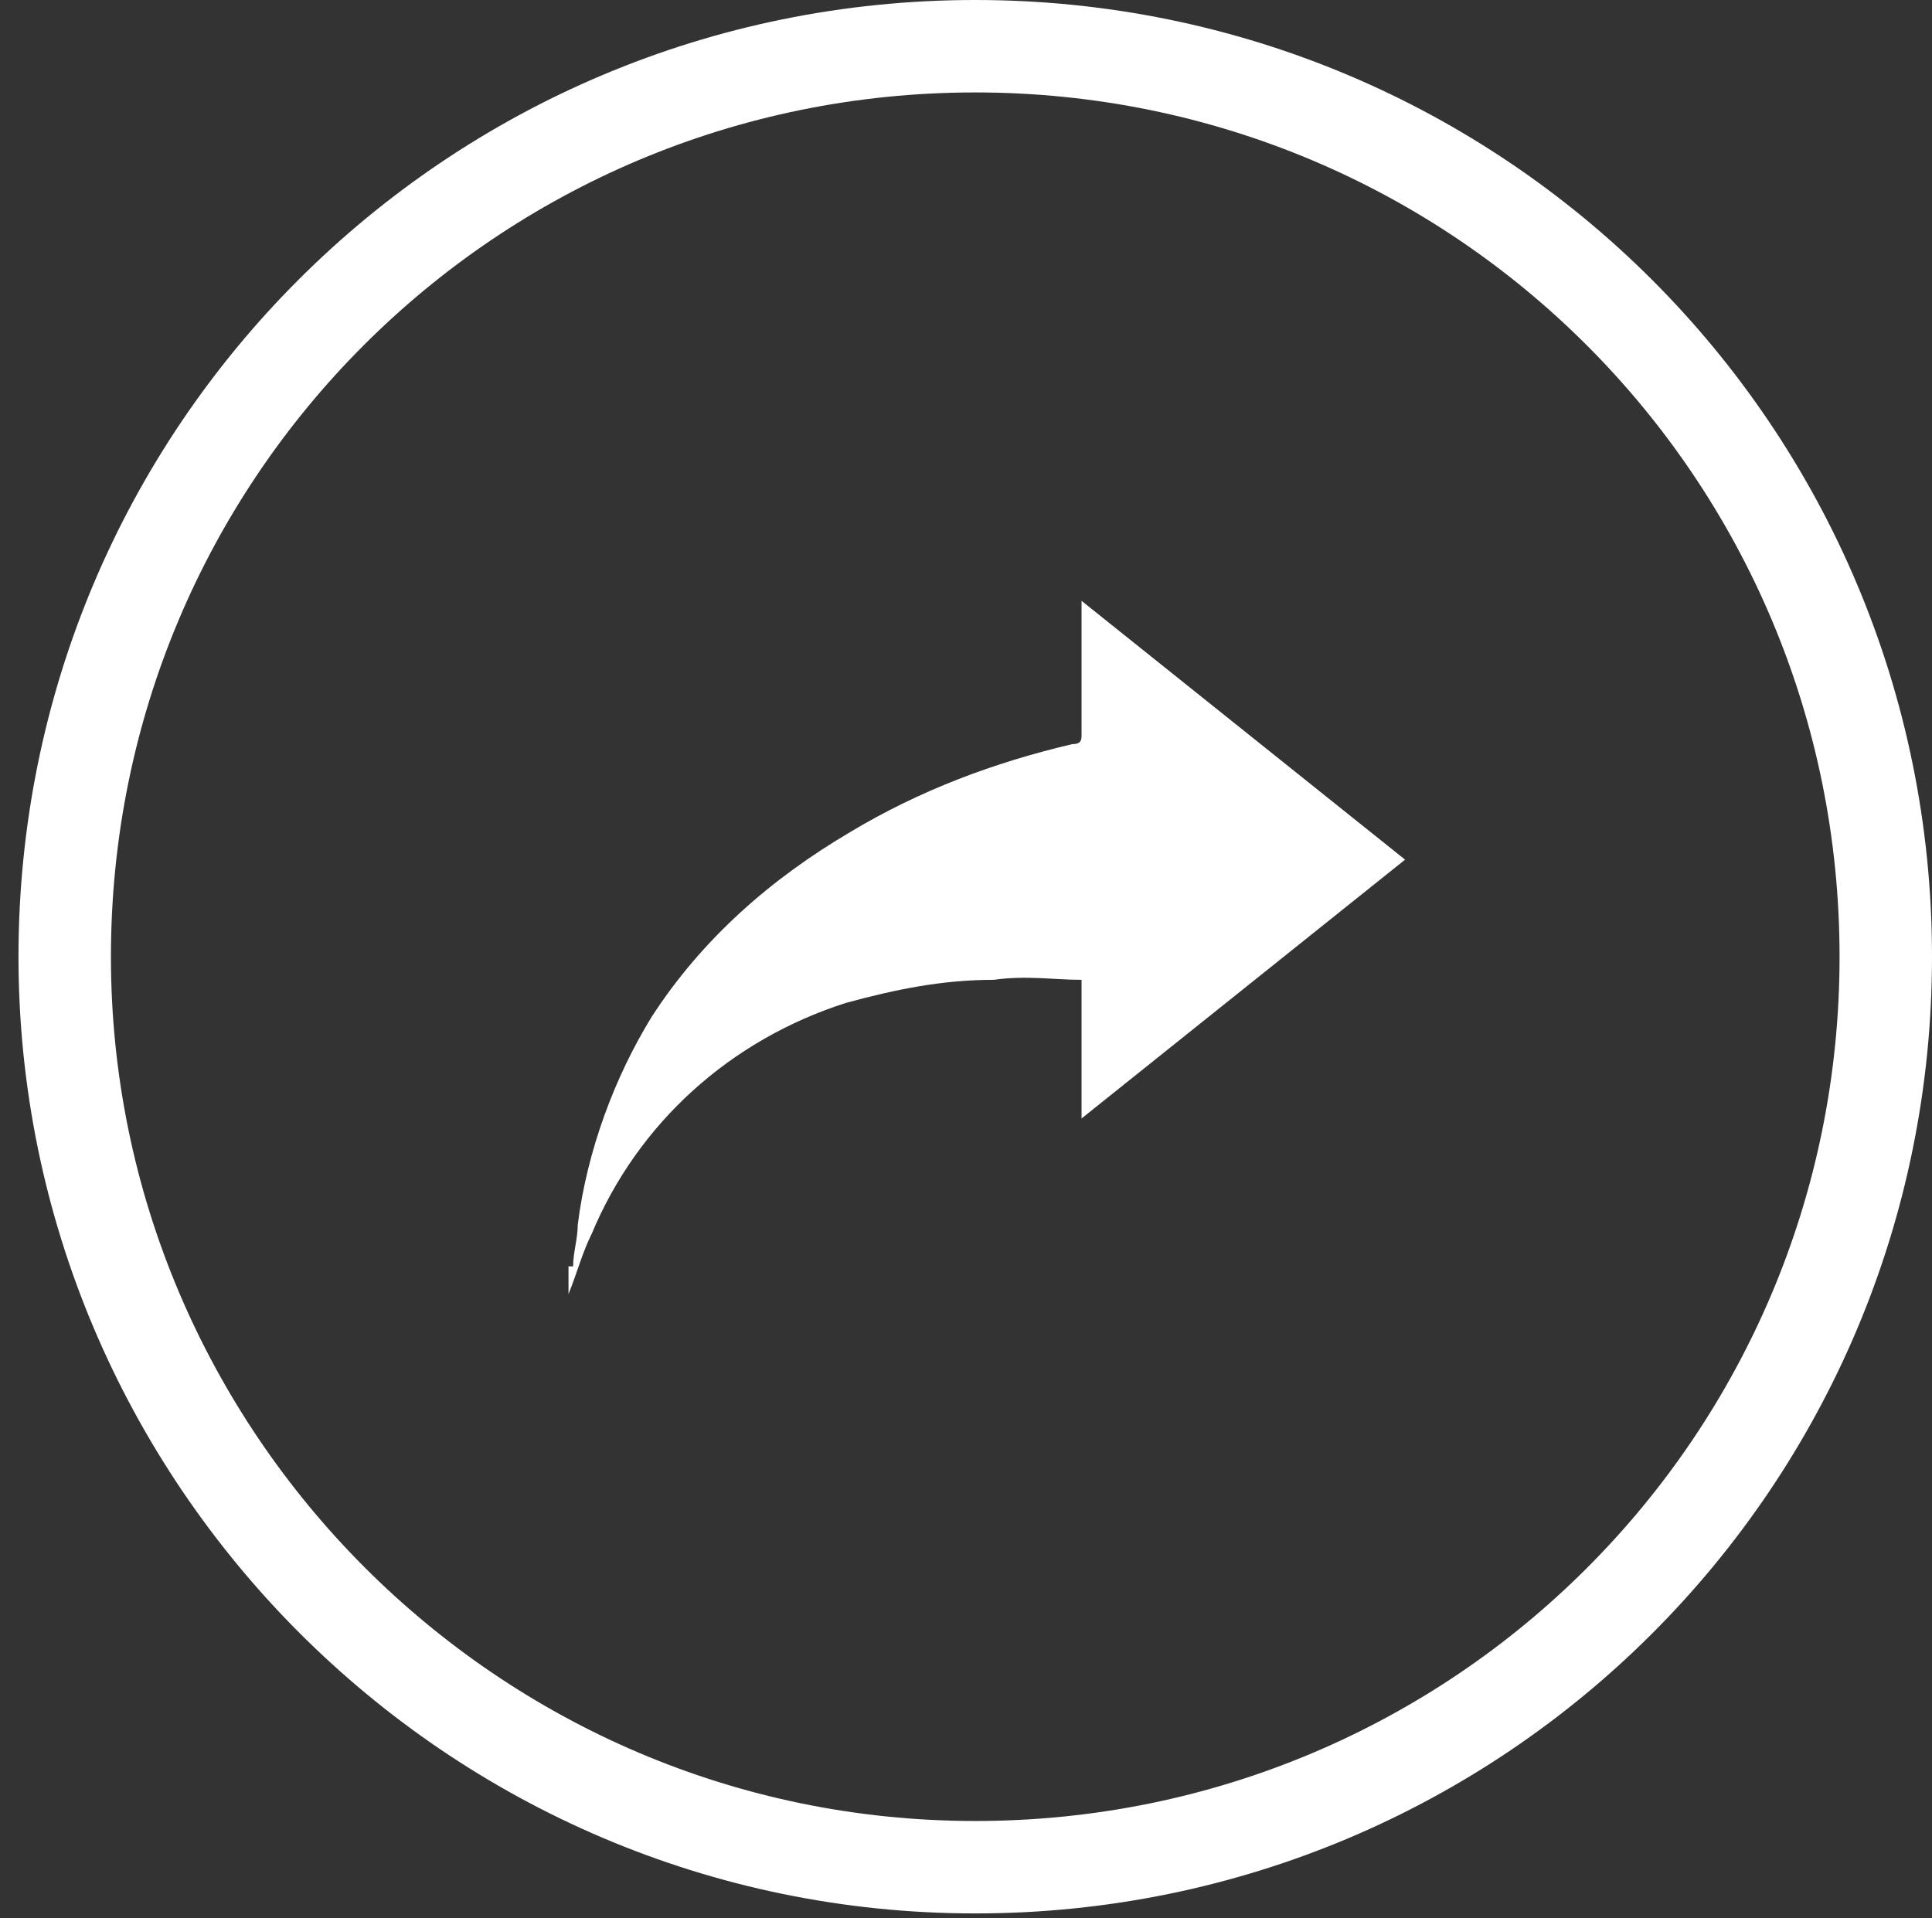
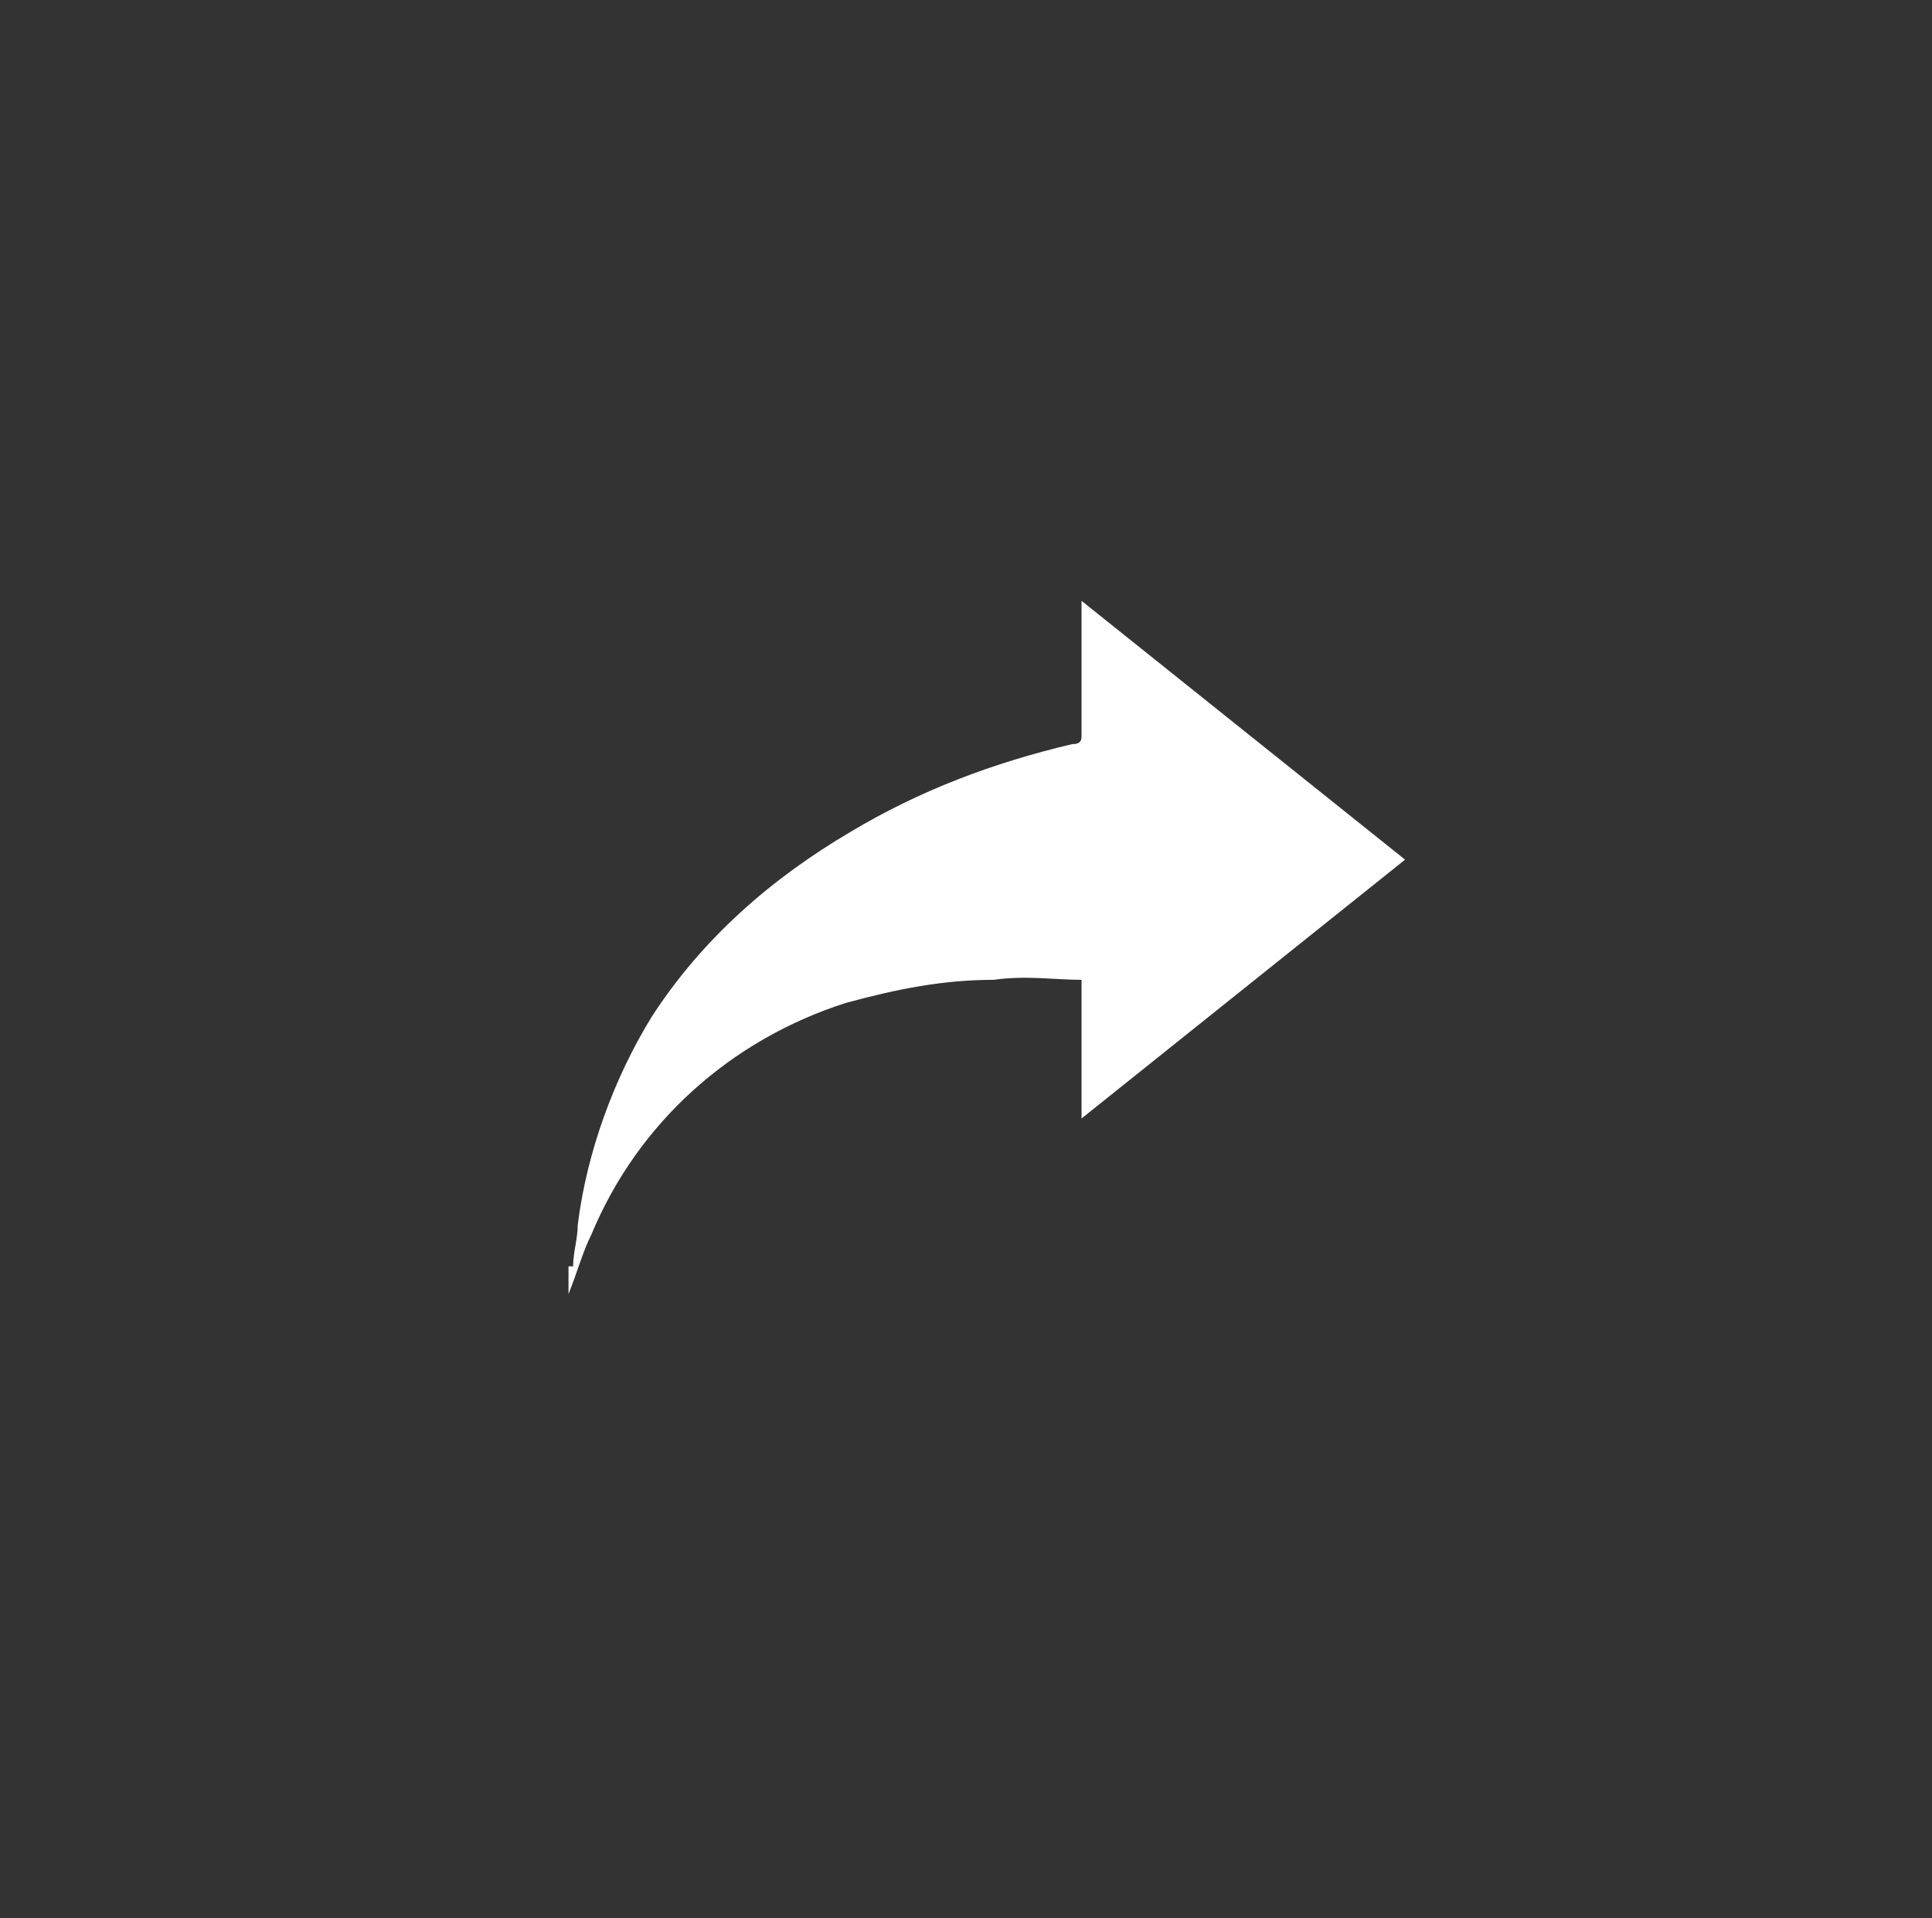
<svg xmlns="http://www.w3.org/2000/svg" version="1.1" id="Layer_1" x="0px" y="0px" viewBox="0 0 41.8 41.5" style="enable-background:new 0 0 41.8 41.5;" xml:space="preserve">
  <rect x="0" y="0" width="41.8" height="41.5" fill="#333333" stroke="none" />
  <style type="text/css">
	.st0{fill:#FFFFFF;}
	.st1{fill:none;stroke:#FFFFFF;stroke-width:2;}
</style>
-   <path class="st0" d="M12.4,27.4c0-0.3,0.1-0.6,0.1-0.9c0.2-1.6,0.8-3.2,1.6-4.5c1.1-1.7,2.6-3,4.3-4c1.5-0.9,3.1-1.5,4.8-1.9  c0.2,0,0.2-0.1,0.2-0.2c0-0.9,0-1.7,0-2.6V13l7,5.6l-7,5.6v-3c-0.6,0-1.2-0.1-1.9,0c-1.1,0-2.1,0.2-3.2,0.5c-2.5,0.8-4.5,2.6-5.5,5  c-0.2,0.4-0.3,0.8-0.5,1.3V27.4z" />
-   <path class="st1" d="M40.8,20.7c0,10.9-8.8,19.7-19.7,19.7S1.4,31.5,1.4,20.7C1.4,9.8,10.2,1,21.1,1C32,1,40.8,9.8,40.8,20.7  C40.8,20.7,40.8,20.7,40.8,20.7z" />
+   <path class="st0" d="M12.4,27.4c0-0.3,0.1-0.6,0.1-0.9c0.2-1.6,0.8-3.2,1.6-4.5c1.1-1.7,2.6-3,4.3-4c1.5-0.9,3.1-1.5,4.8-1.9  c0.2,0,0.2-0.1,0.2-0.2V13l7,5.6l-7,5.6v-3c-0.6,0-1.2-0.1-1.9,0c-1.1,0-2.1,0.2-3.2,0.5c-2.5,0.8-4.5,2.6-5.5,5  c-0.2,0.4-0.3,0.8-0.5,1.3V27.4z" />
</svg>